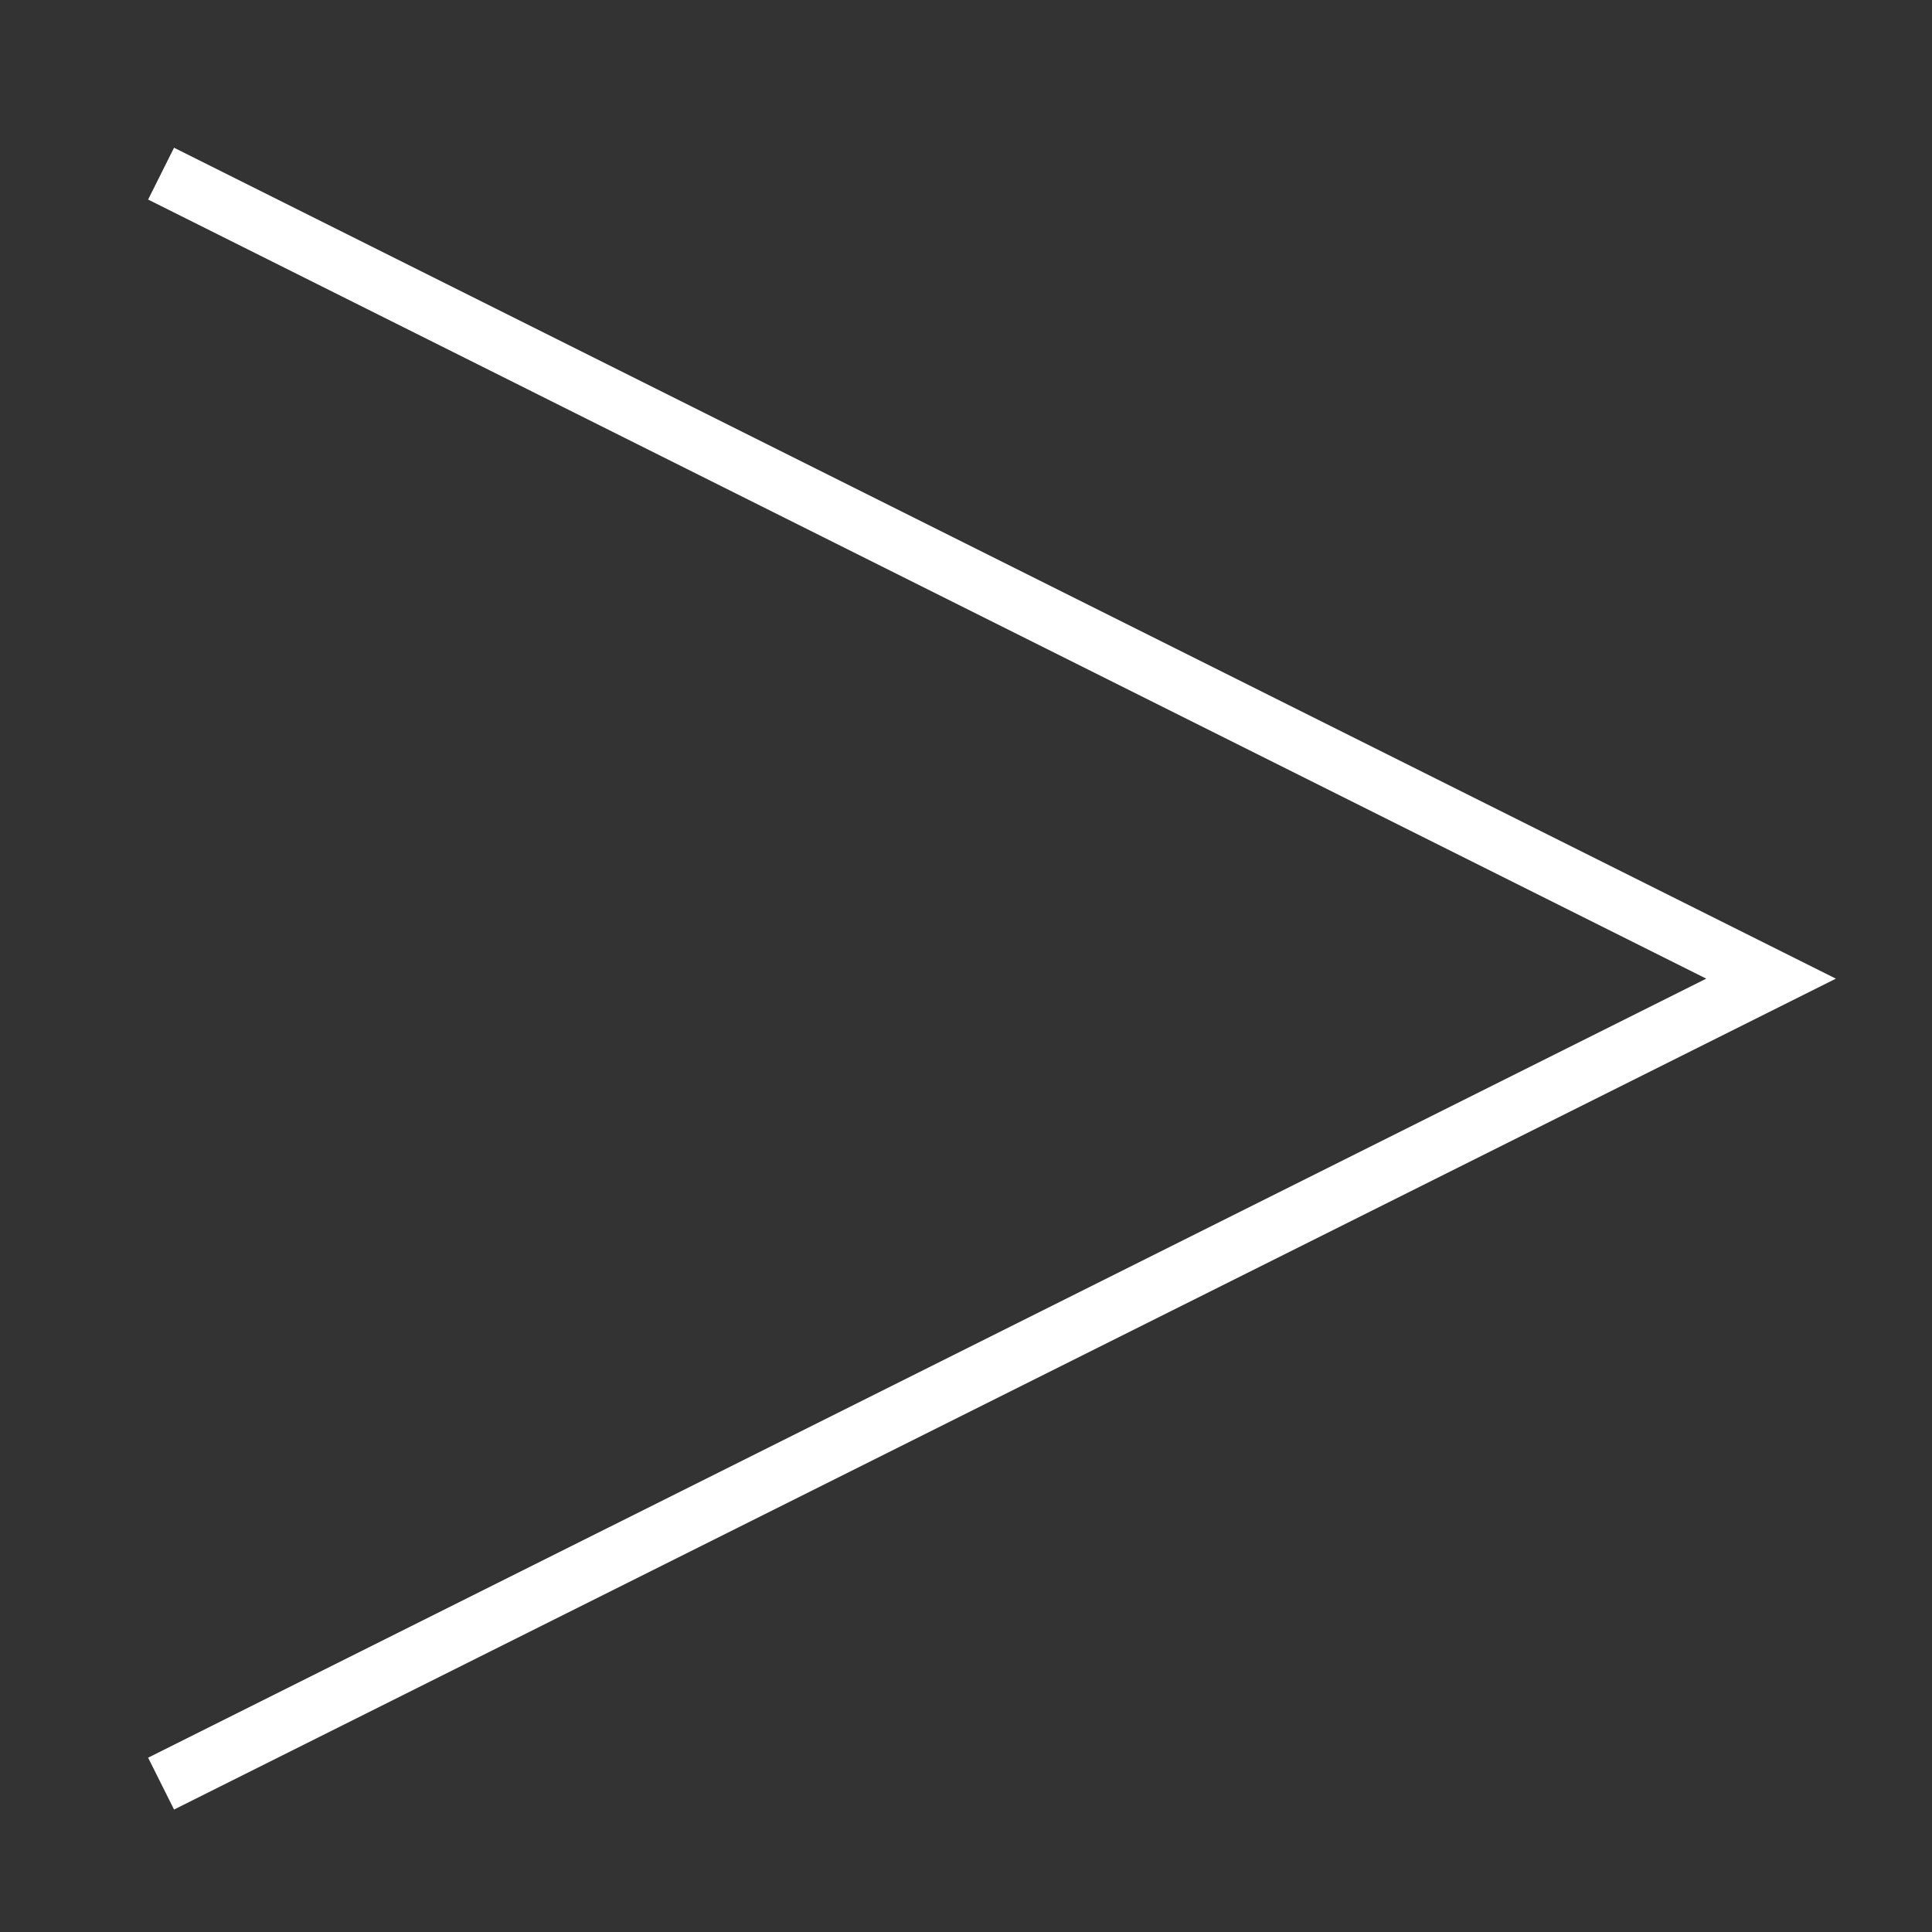
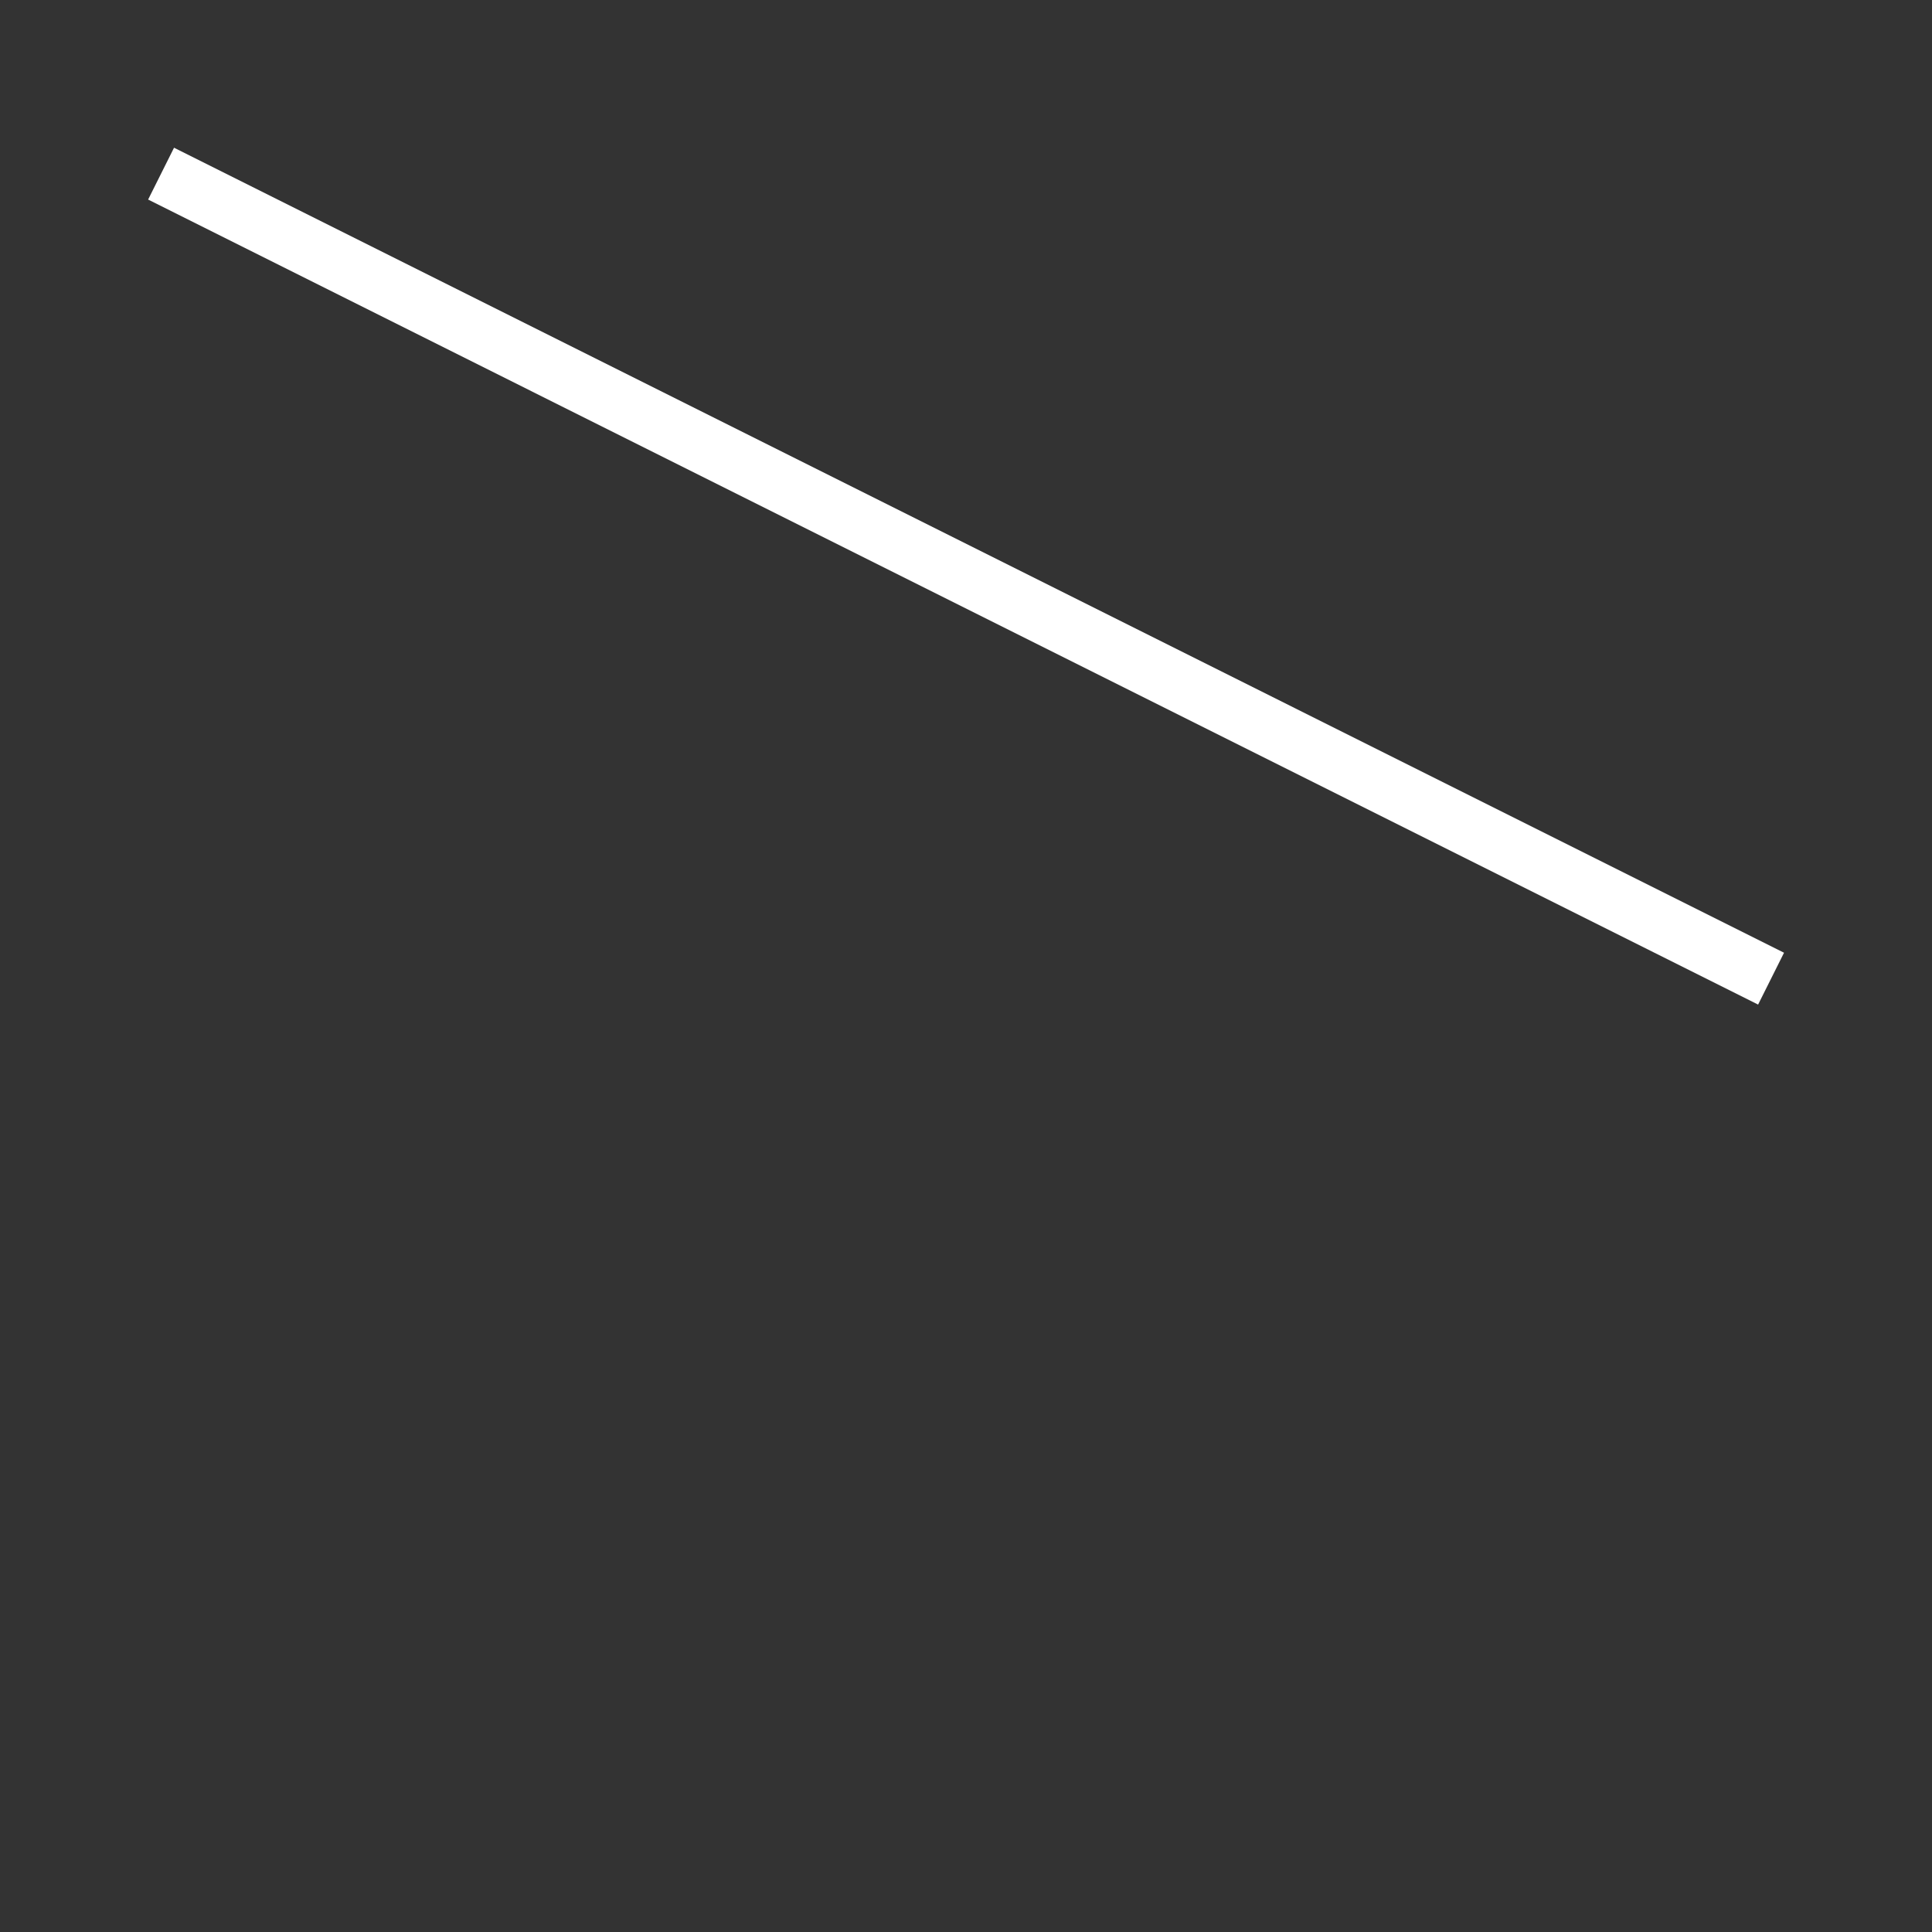
<svg xmlns="http://www.w3.org/2000/svg" width="40" height="40" fill="none">
  <rect width="100%" height="100%" fill="#333333" stroke="none" />
-   <path d="M3.335 3.595l33.333 16.667L3.335 36.928" stroke="#fff" stroke-width="1.2" />
+   <path d="M3.335 3.595l33.333 16.667" stroke="#fff" stroke-width="1.2" />
</svg>